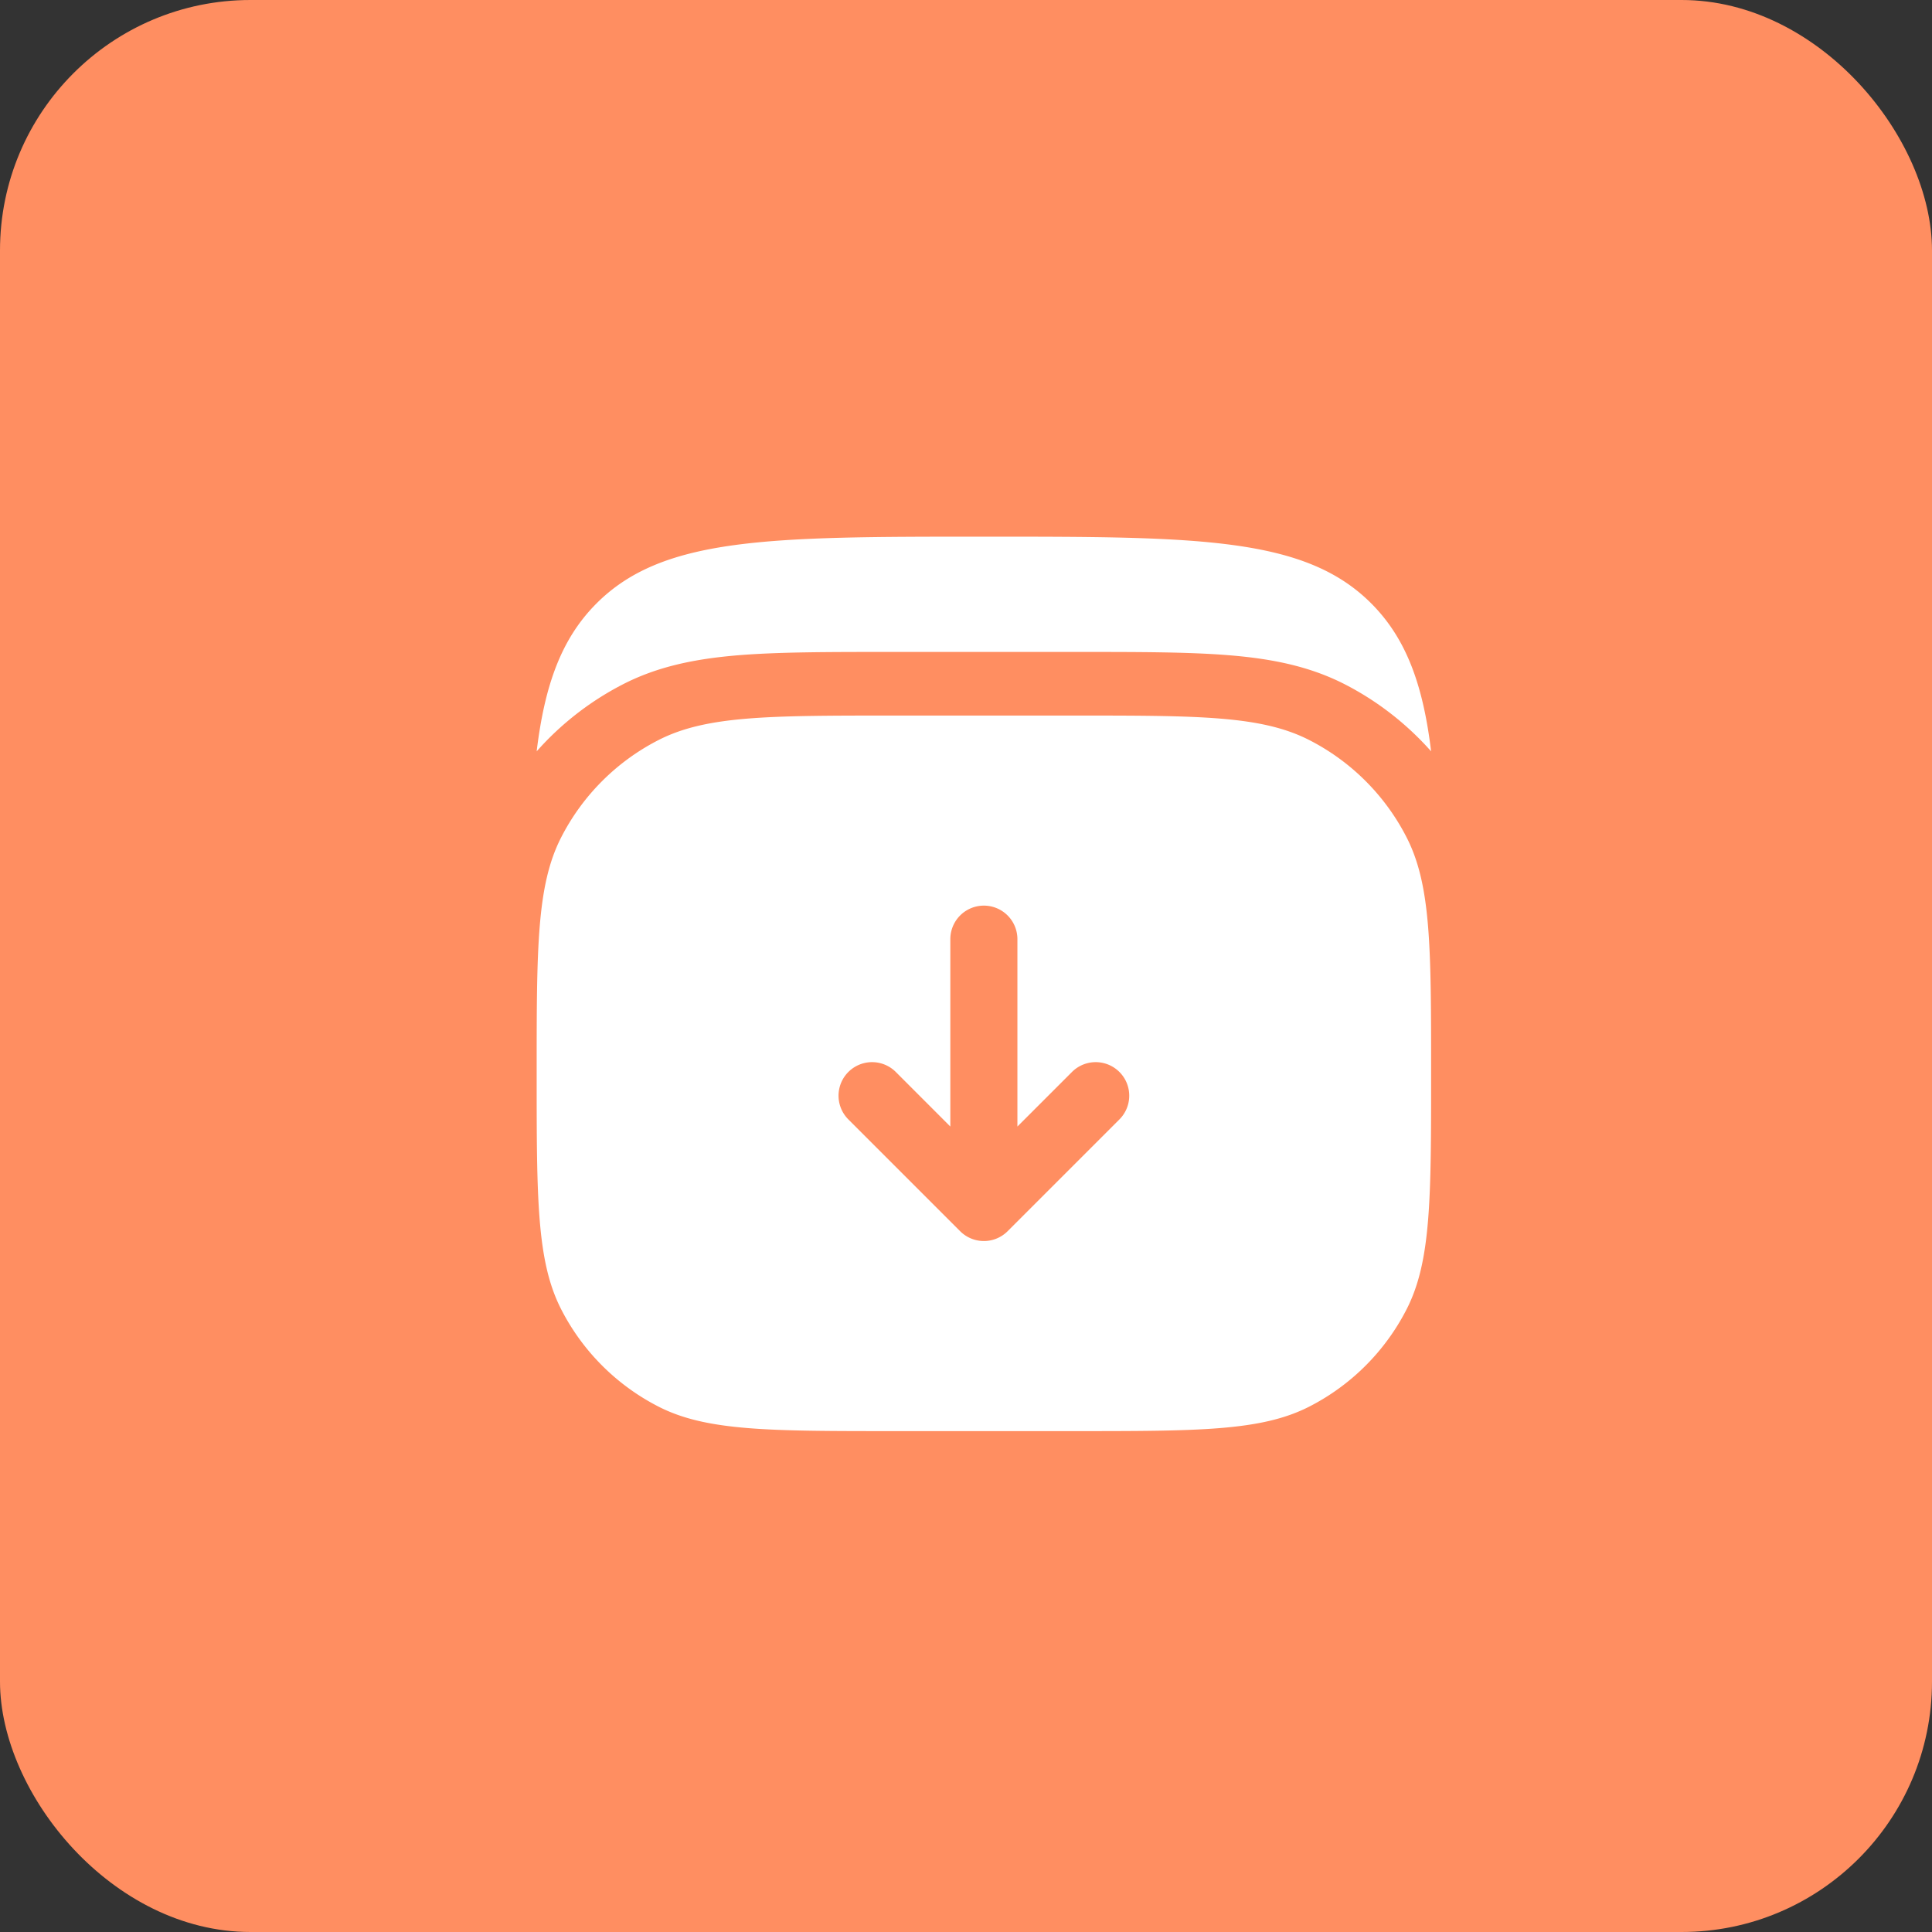
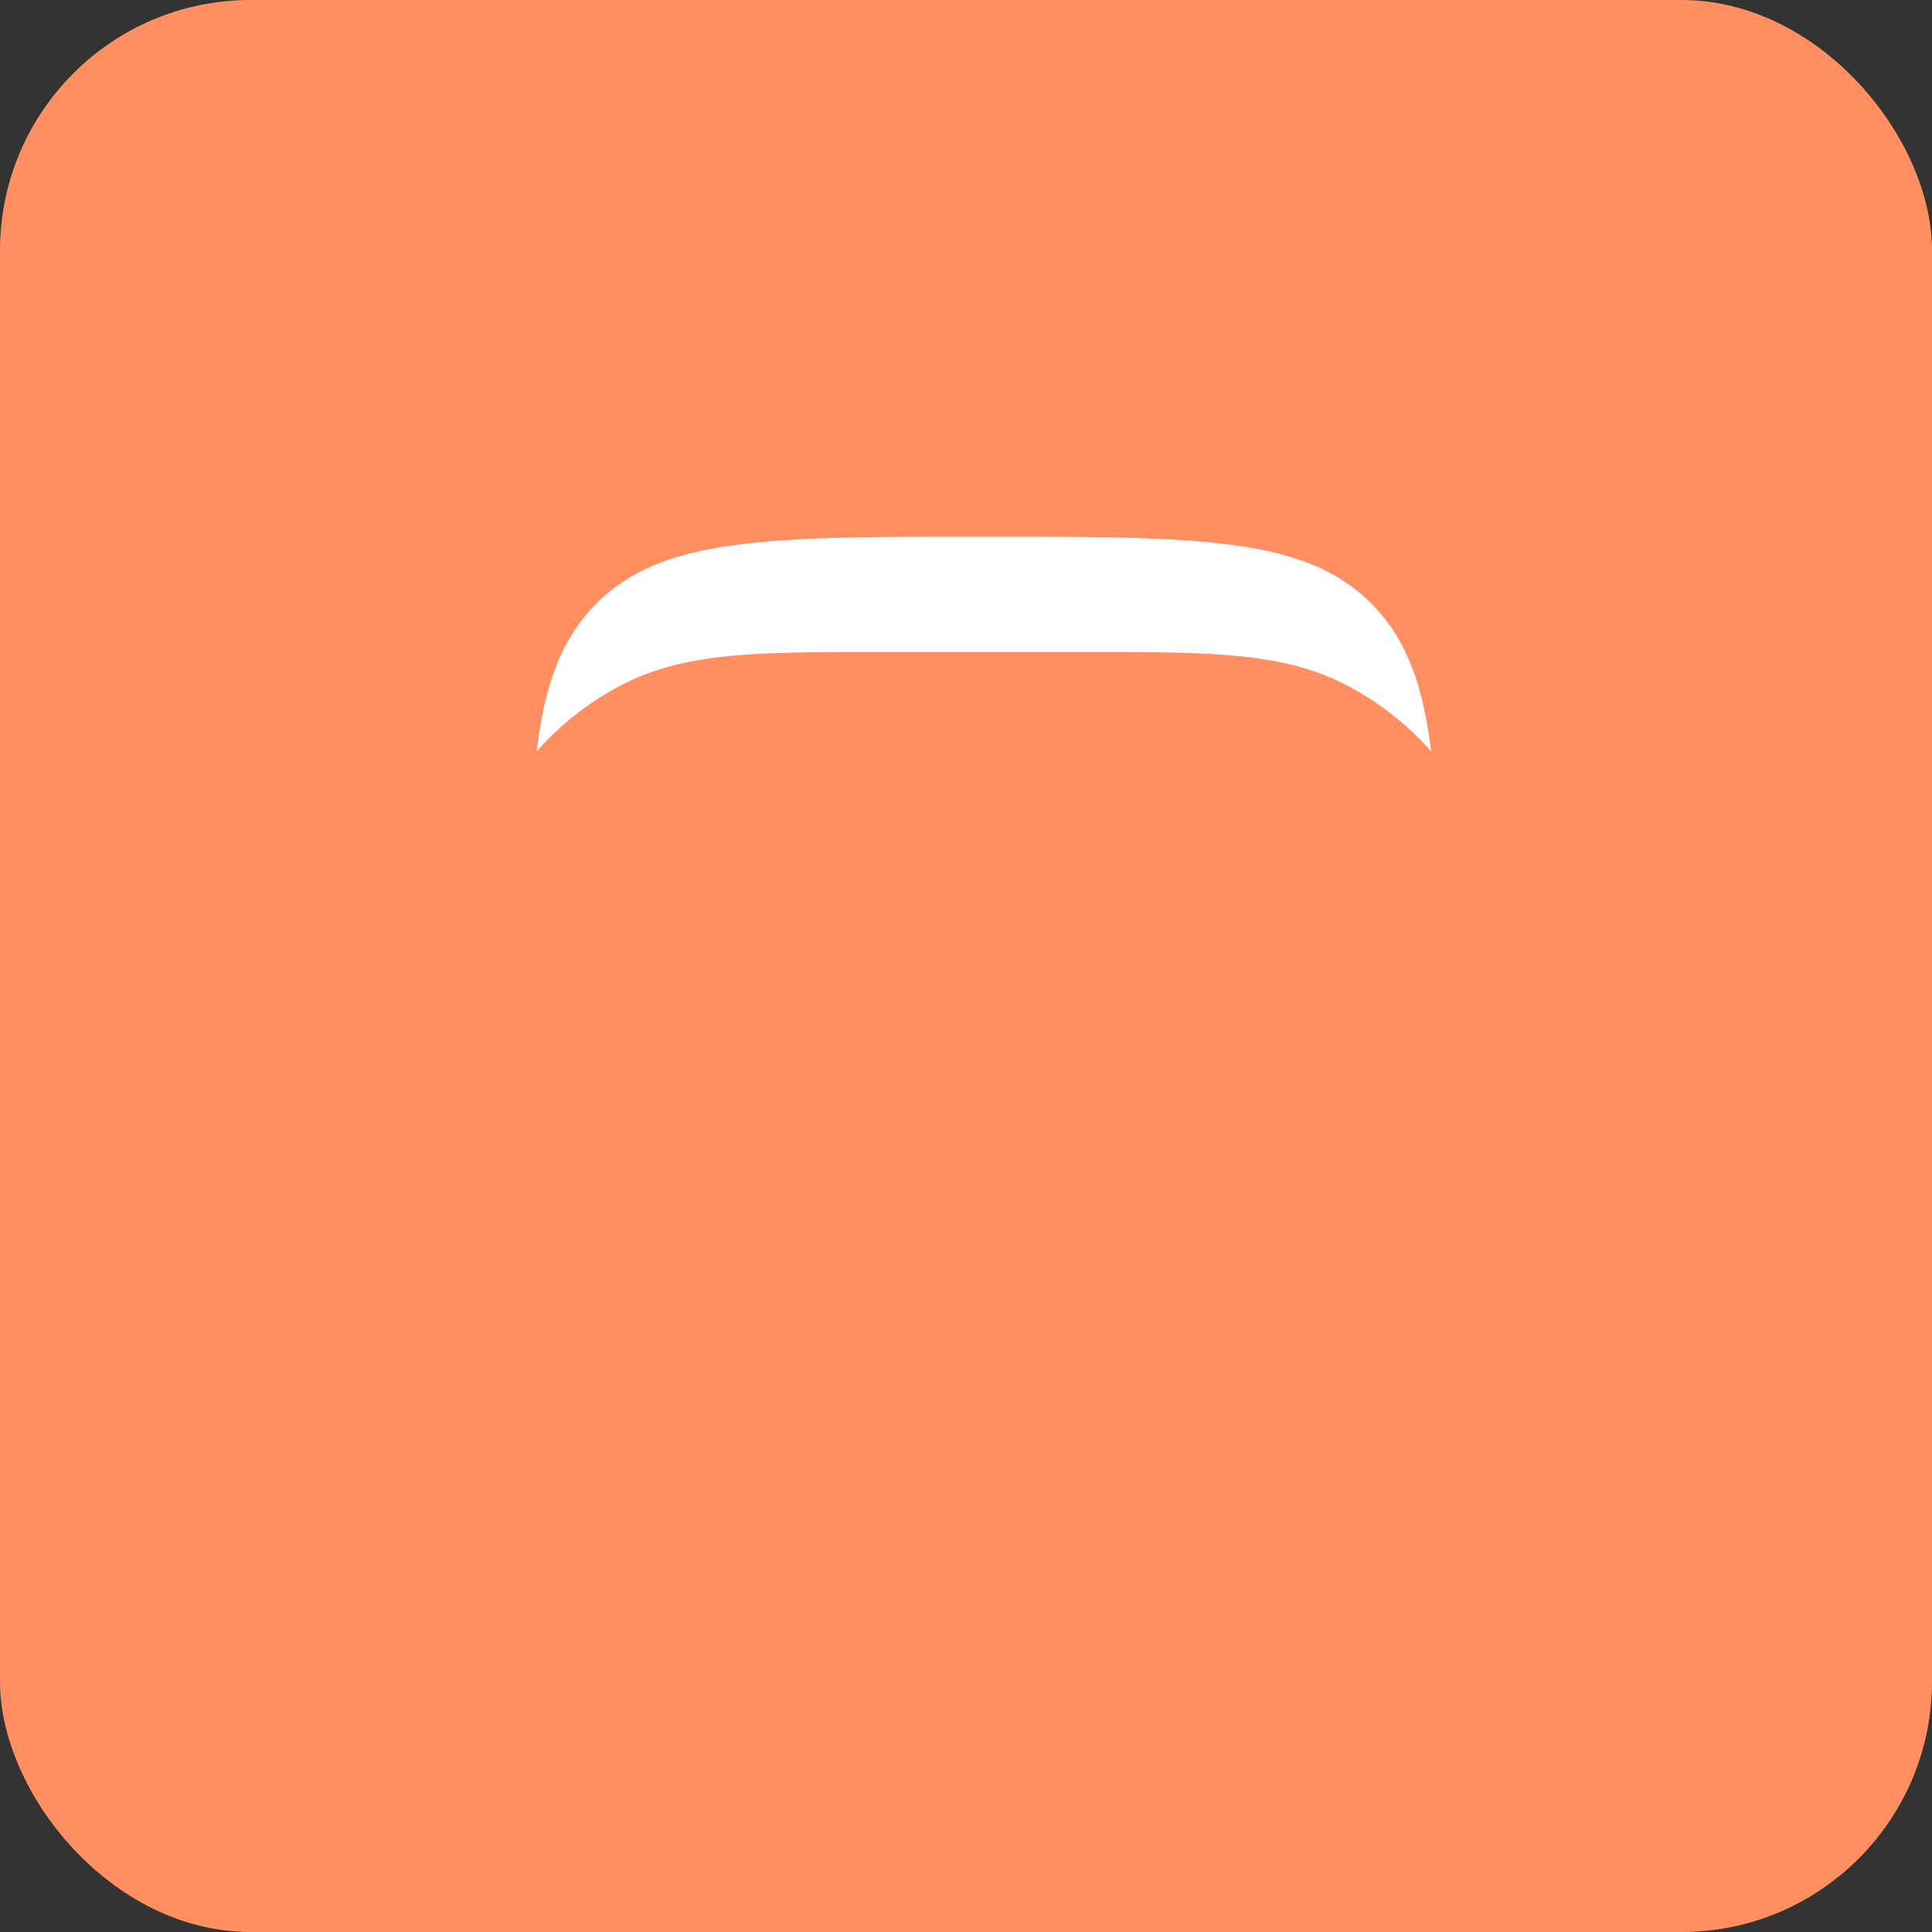
<svg xmlns="http://www.w3.org/2000/svg" width="54" height="54" fill="none">
  <rect width="100%" height="100%" fill="#333333" stroke="none" />
  <rect width="54" height="54" fill="#FF8E61" rx="7" />
  <path fill="#fff" d="M38.348 16.887C36.487 15 33.491 15 27.5 15c-5.991 0-8.987 0-10.848 1.887-.963.976-1.428 2.26-1.652 4.113a8.275 8.275 0 0 1 2.395-1.865c.993-.514 2.057-.722 3.234-.82 1.138-.093 2.538-.093 4.25-.093h5.243c1.711 0 3.111 0 4.249.094 1.177.097 2.241.306 3.234.819.91.47 1.72 1.104 2.395 1.865-.224-1.853-.69-3.137-1.652-4.113Z" />
-   <path fill="#fff" fill-rule="evenodd" d="M15 30c0-3.5 0-5.25.681-6.587a6.25 6.25 0 0 1 2.732-2.732C19.75 20 21.5 20 25 20h5c3.5 0 5.25 0 6.587.681a6.25 6.25 0 0 1 2.732 2.732C40 24.75 40 26.5 40 30c0 3.5 0 5.25-.681 6.587a6.25 6.25 0 0 1-2.732 2.732C35.25 40 33.5 40 30 40h-5c-3.5 0-5.25 0-6.587-.681a6.25 6.25 0 0 1-2.732-2.732C15 35.25 15 33.5 15 30Zm13.163 4.413a.938.938 0 0 1-1.326 0l-3.125-3.125a.937.937 0 0 1 1.326-1.326l1.524 1.525V26.25a.937.937 0 1 1 1.875 0v5.237l1.525-1.525a.937.937 0 0 1 1.326 1.326l-3.125 3.125Z" clip-rule="evenodd" />
</svg>